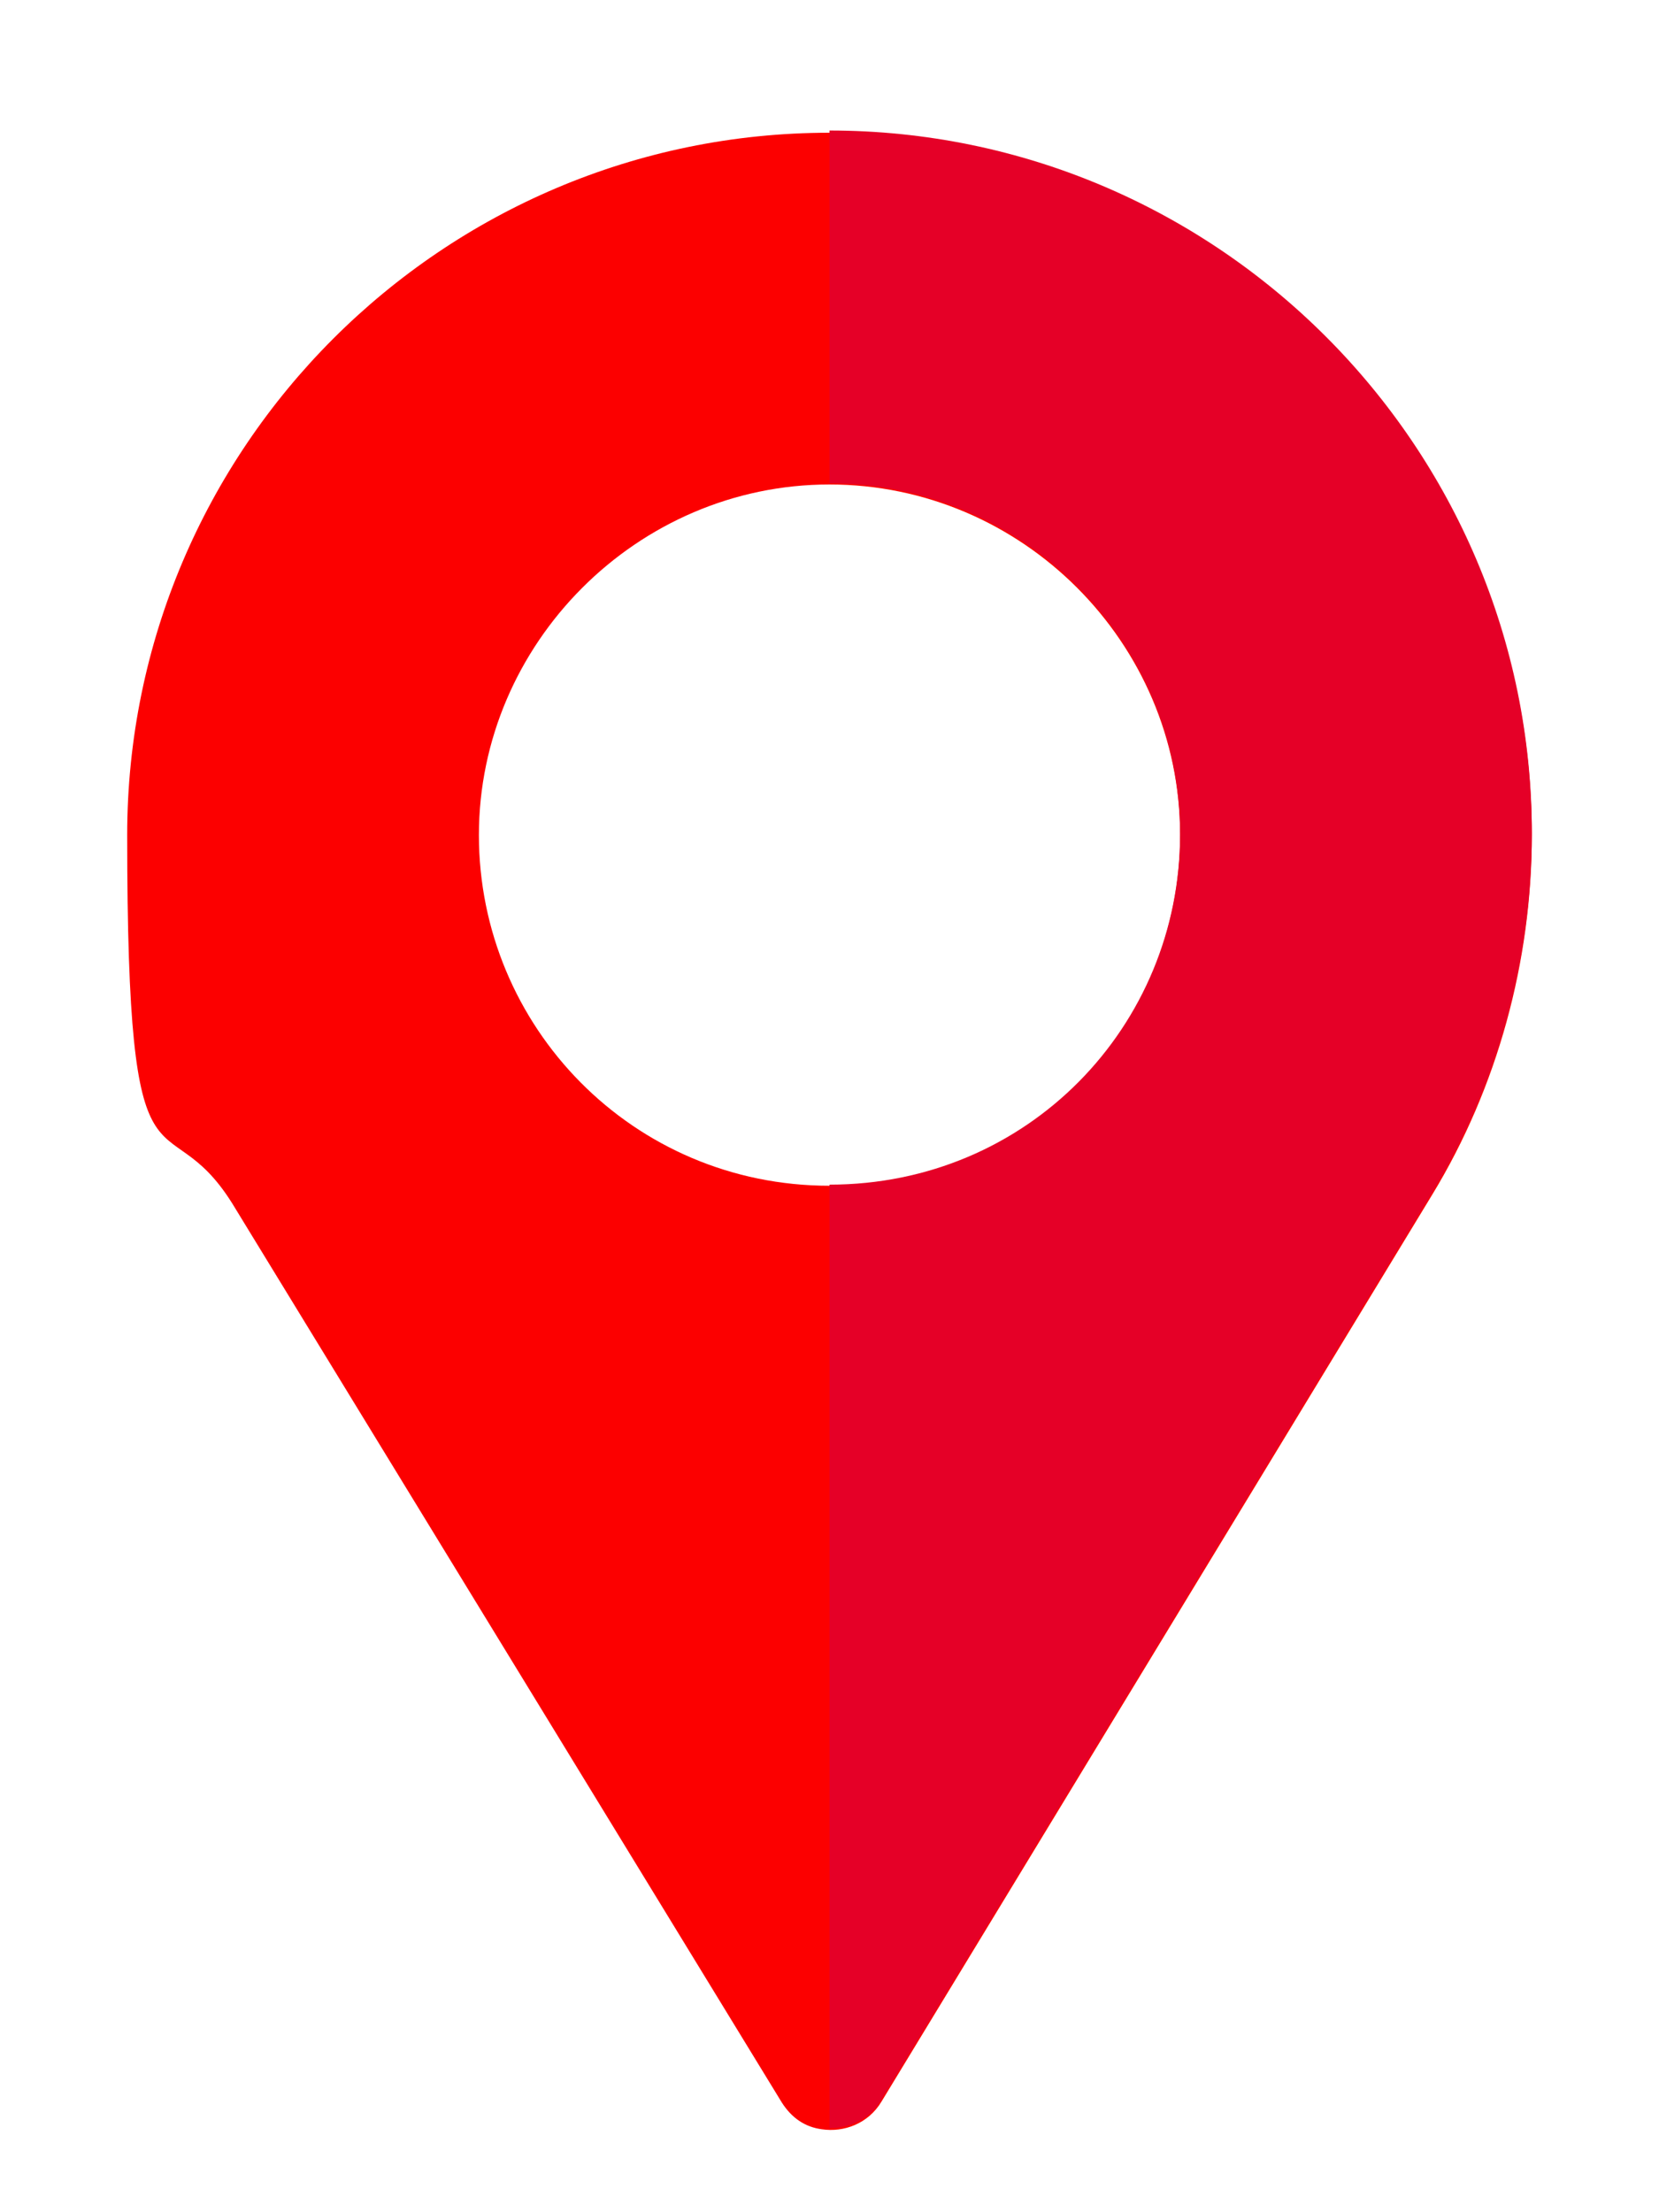
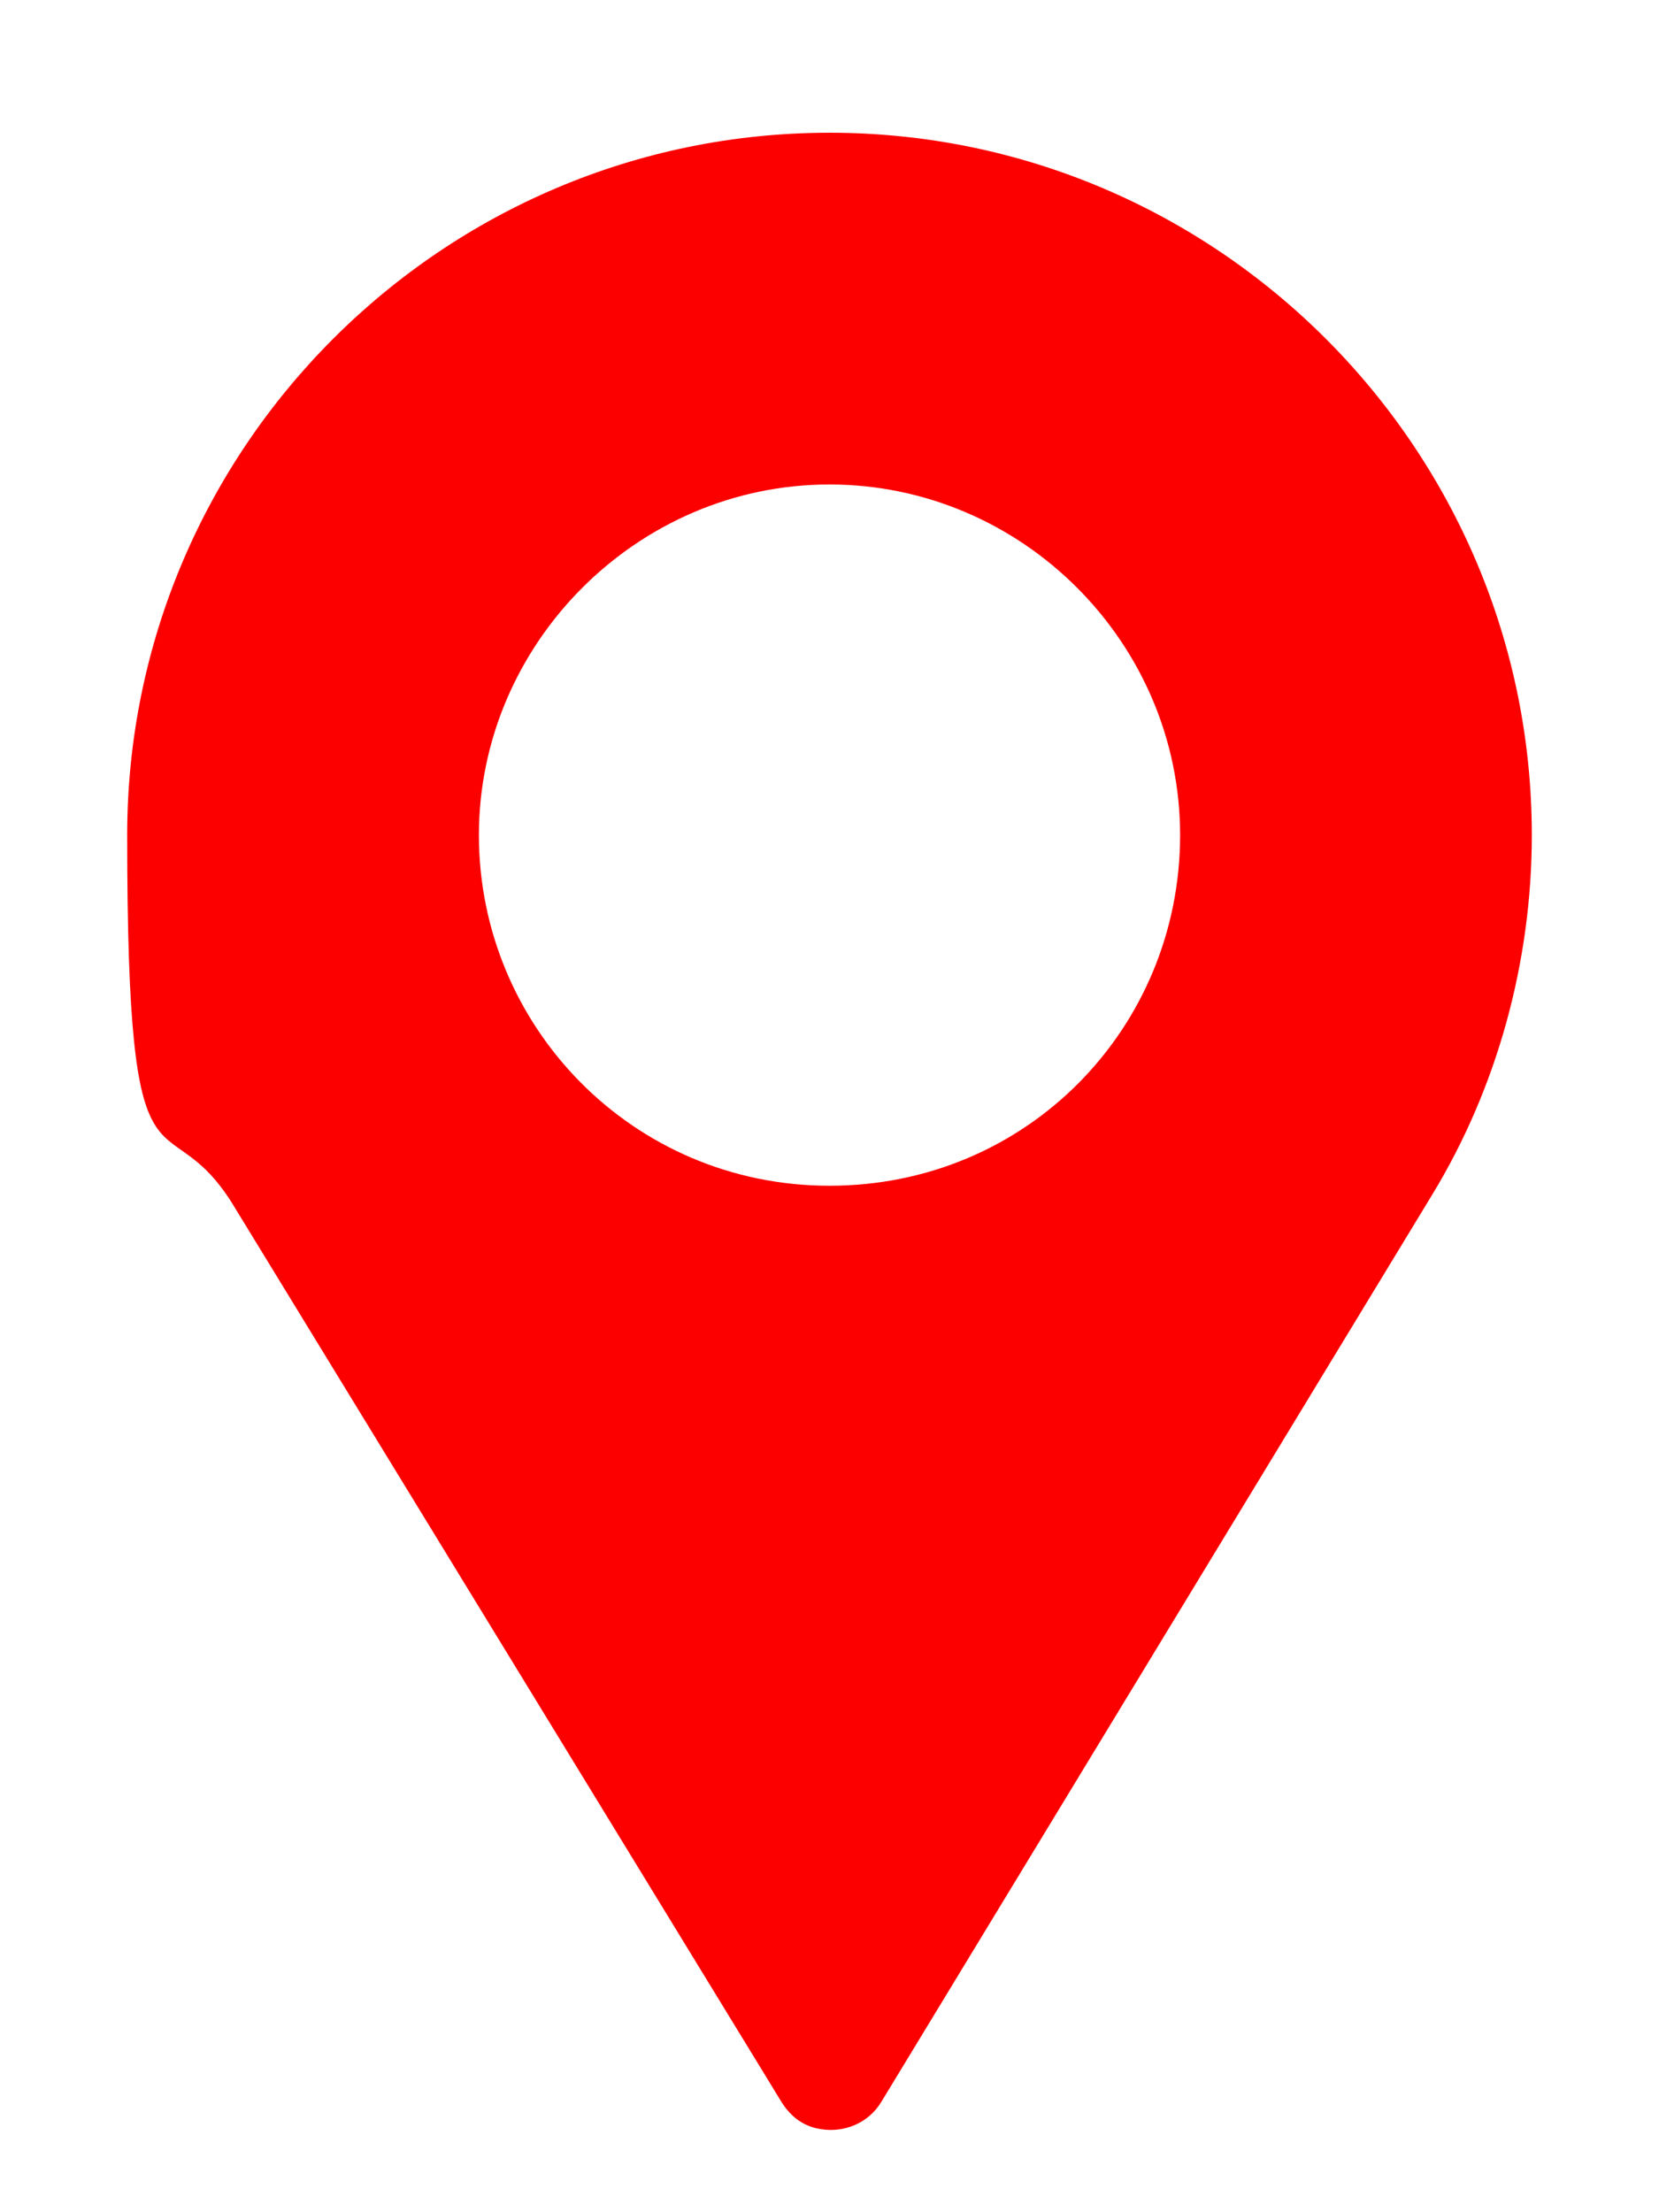
<svg xmlns="http://www.w3.org/2000/svg" id="Ebene_1" data-name="Ebene 1" version="1.1" viewBox="0 0 150 200">
  <defs>
    <style>
      .cls-1 {
        fill: #fc0000;
      }

      .cls-1, .cls-2 {
        stroke-width: 0px;
      }

      .cls-2 {
        fill: #e50027;
      }
    </style>
  </defs>
  <path class="cls-1" d="M75,12c-35,0-63.5,28.5-63.5,63.5s3.3,23.4,9.5,33.3l49.7,81.3c.9,1.4,2.1,2.2,3.6,2.4,2,.3,4.2-.5,5.4-2.5l49.8-82c5.9-9.7,9-21.1,9-32.5,0-35-28.5-63.5-63.5-63.5h0ZM75,107.2c-17.8,0-31.7-14.4-31.7-31.7s14.3-31.7,31.7-31.7,31.7,14.3,31.7,31.7-13.8,31.7-31.7,31.7Z" />
-   <path class="cls-2" d="M75,12v31.7c17.5,0,31.7,14.3,31.7,31.7s-13.8,31.7-31.7,31.7v85.3c1.8,0,3.7-.8,4.7-2.6l49.8-82c5.9-9.7,9-21.1,9-32.5,0-35-28.5-63.5-63.5-63.5h0Z" />
</svg>